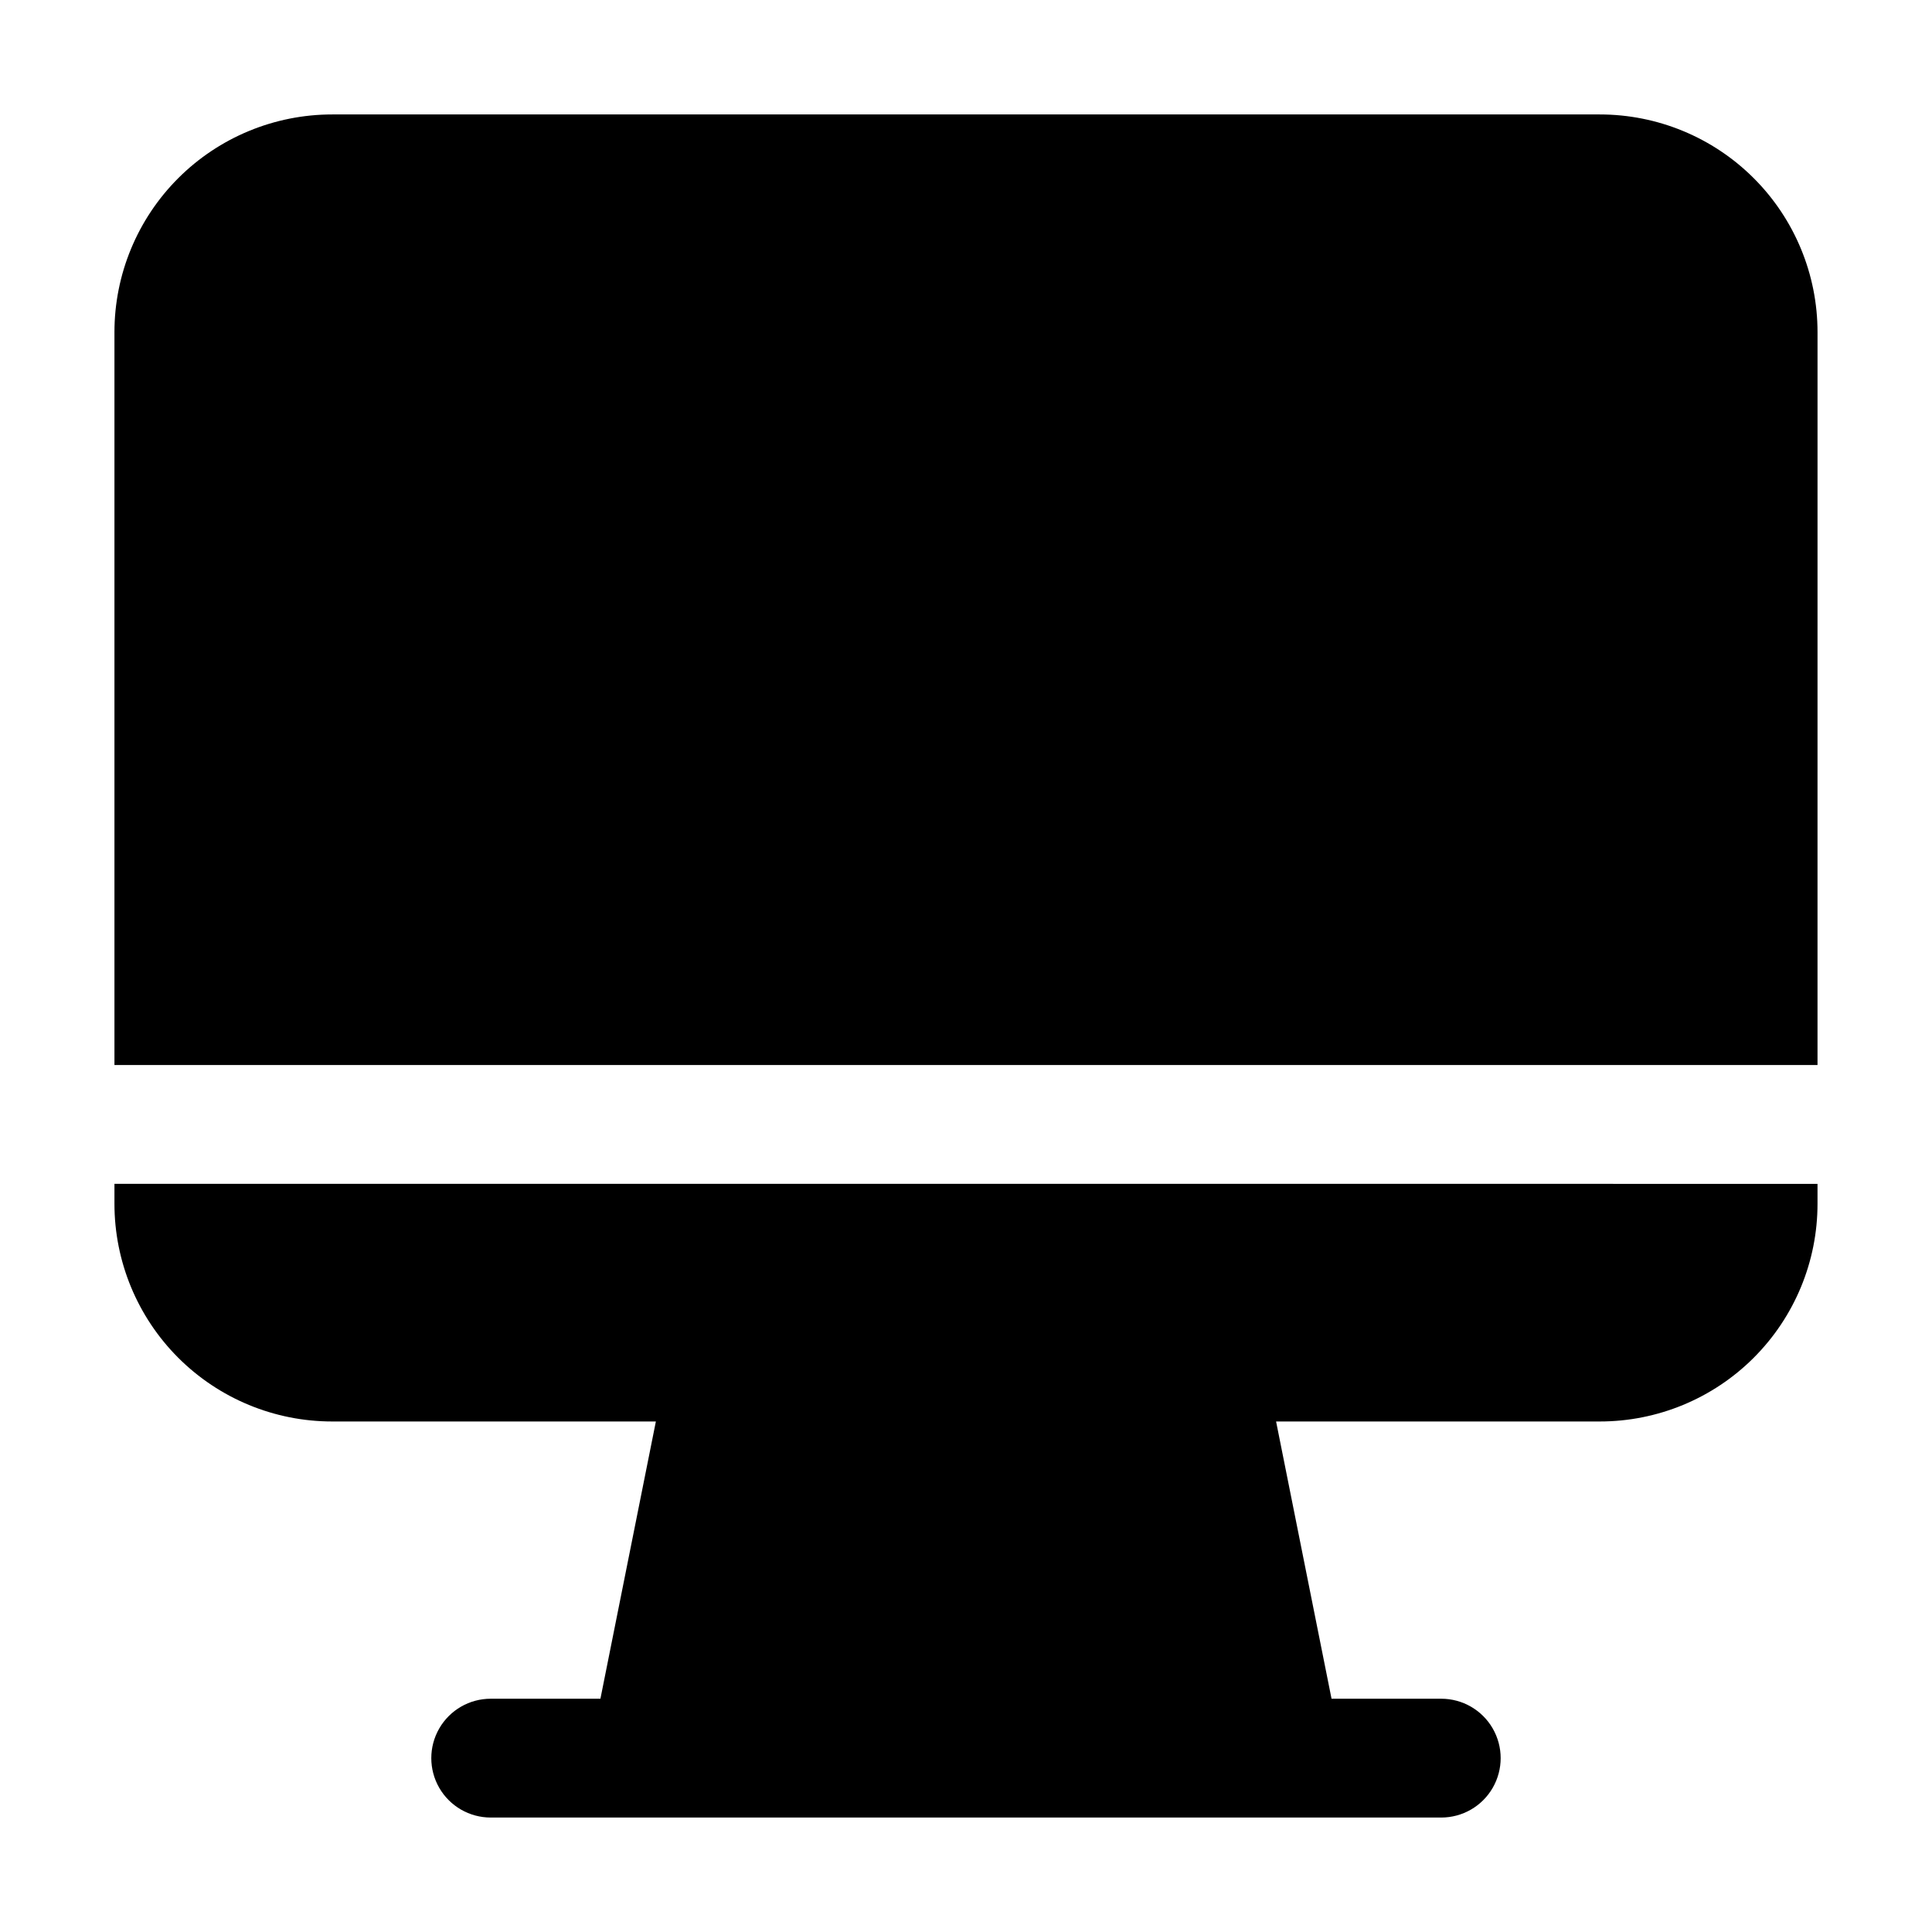
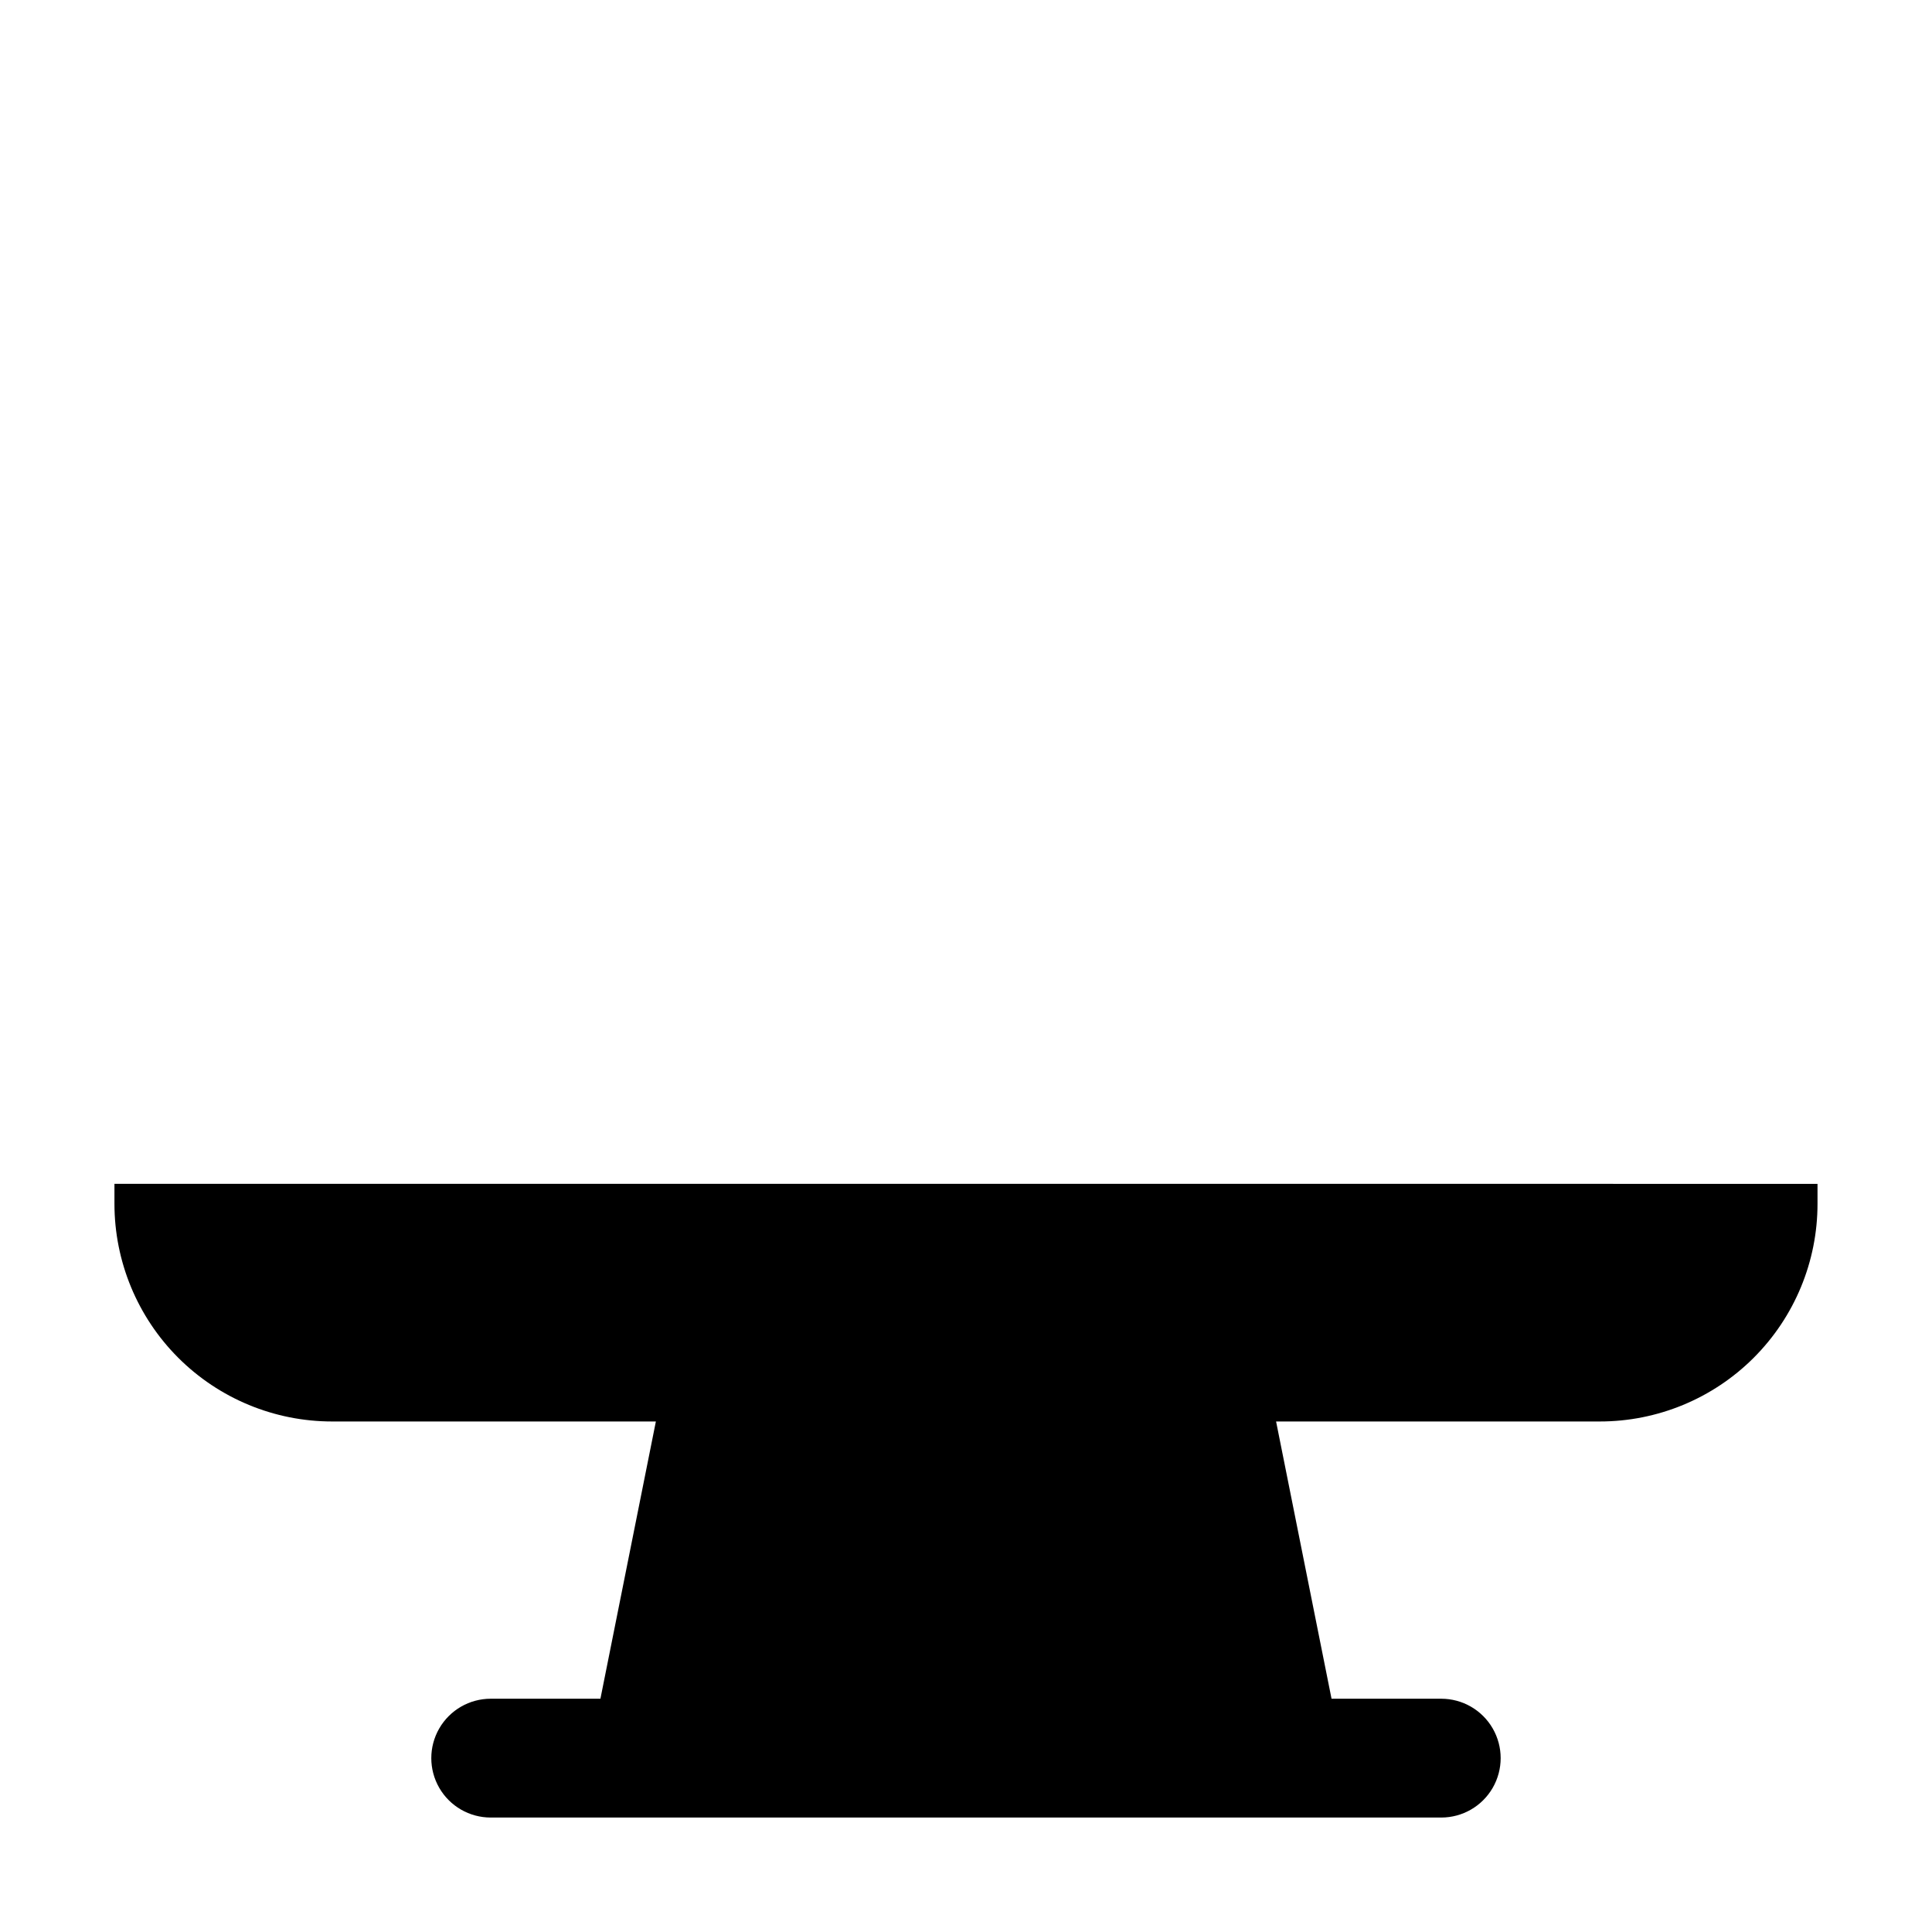
<svg xmlns="http://www.w3.org/2000/svg" fill="#000000" width="800px" height="800px" version="1.1" viewBox="144 144 512 512">
  <g>
-     <path d="m567.93 174.33h-335.87c-15.312-0.008-30.004 6.07-40.832 16.898s-16.906 25.52-16.898 40.832v194.18h451.33l0.004-194.18c0.012-15.312-6.066-30.004-16.898-40.832-10.828-10.828-25.516-16.906-40.832-16.898z" />
    <path d="m174.33 462.98c-0.008 15.312 6.07 30 16.898 40.832 10.828 10.828 25.52 16.906 40.832 16.895h85.754l-14.695 73.473h-29.074c-5.625 0-10.824 3-13.637 7.871s-2.812 10.875 0 15.746c2.812 4.871 8.012 7.871 13.637 7.871h251.9c5.625 0 10.824-3 13.637-7.871 2.812-4.871 2.812-10.875 0-15.746s-8.012-7.871-13.637-7.871h-29.074l-14.695-73.473h85.754c15.316 0.012 30.004-6.066 40.832-16.895 10.832-10.832 16.91-25.52 16.898-40.832v-5.246l-451.33-0.004z" />
  </g>
</svg>